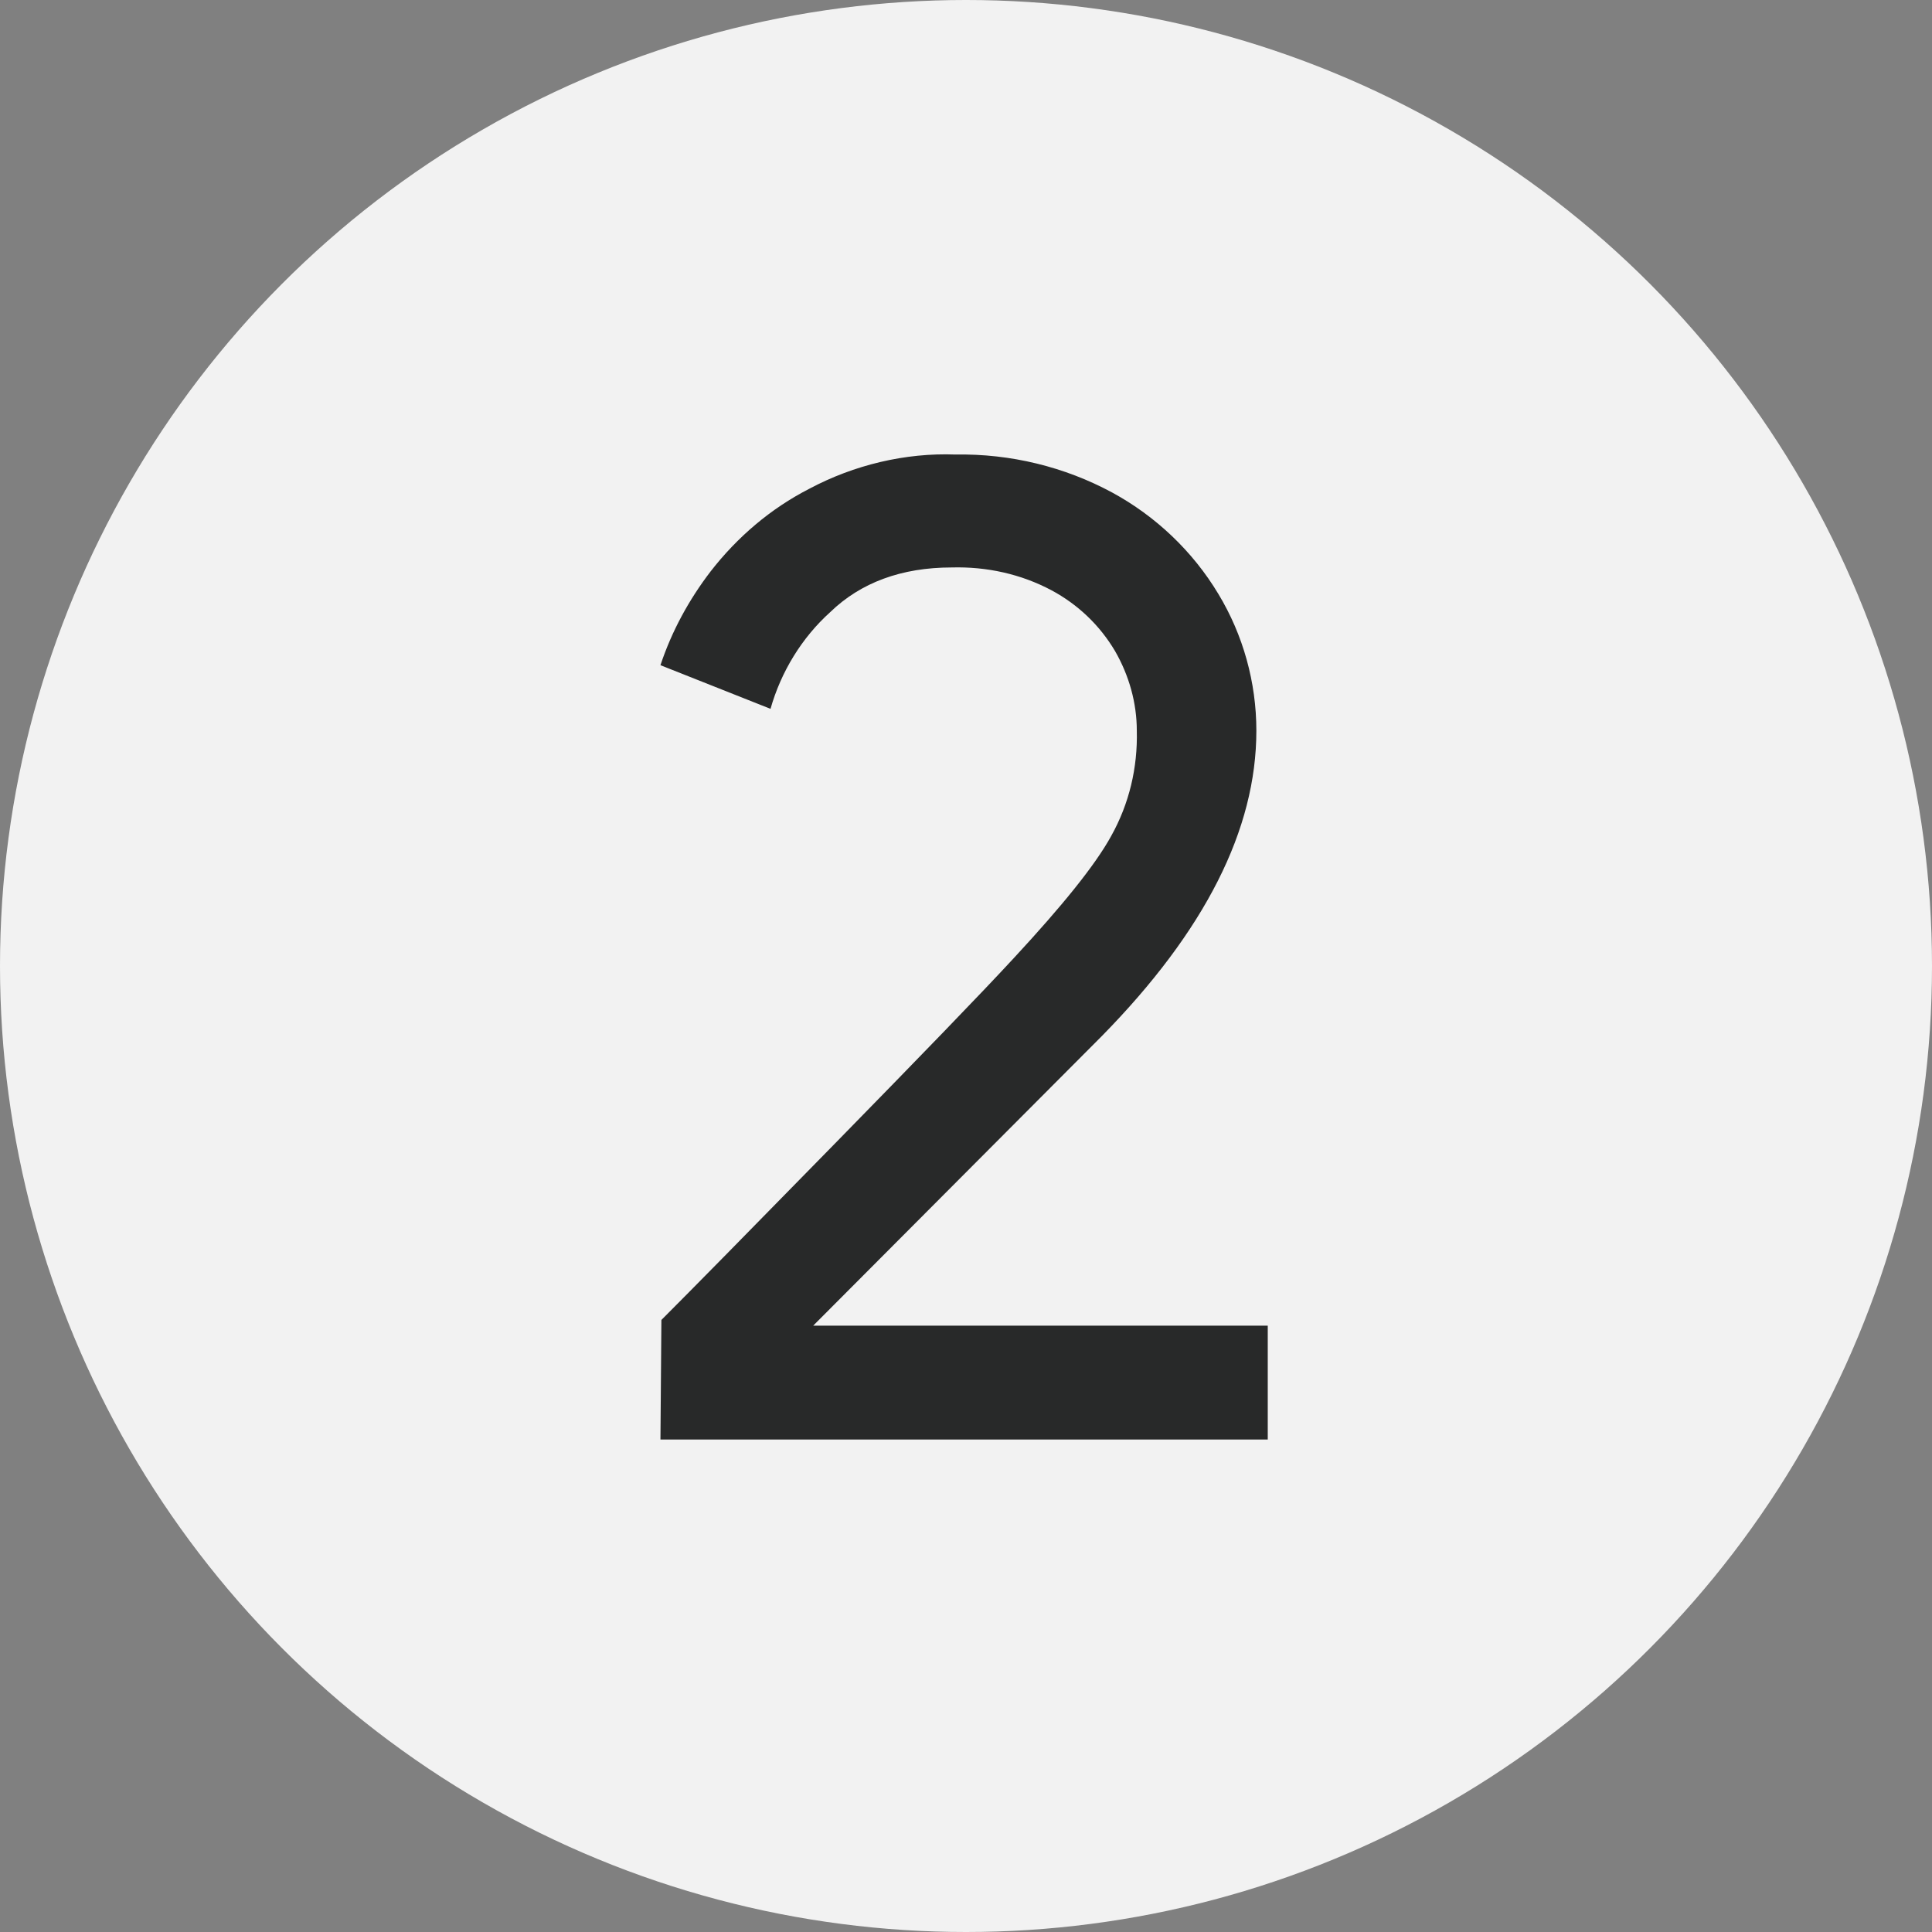
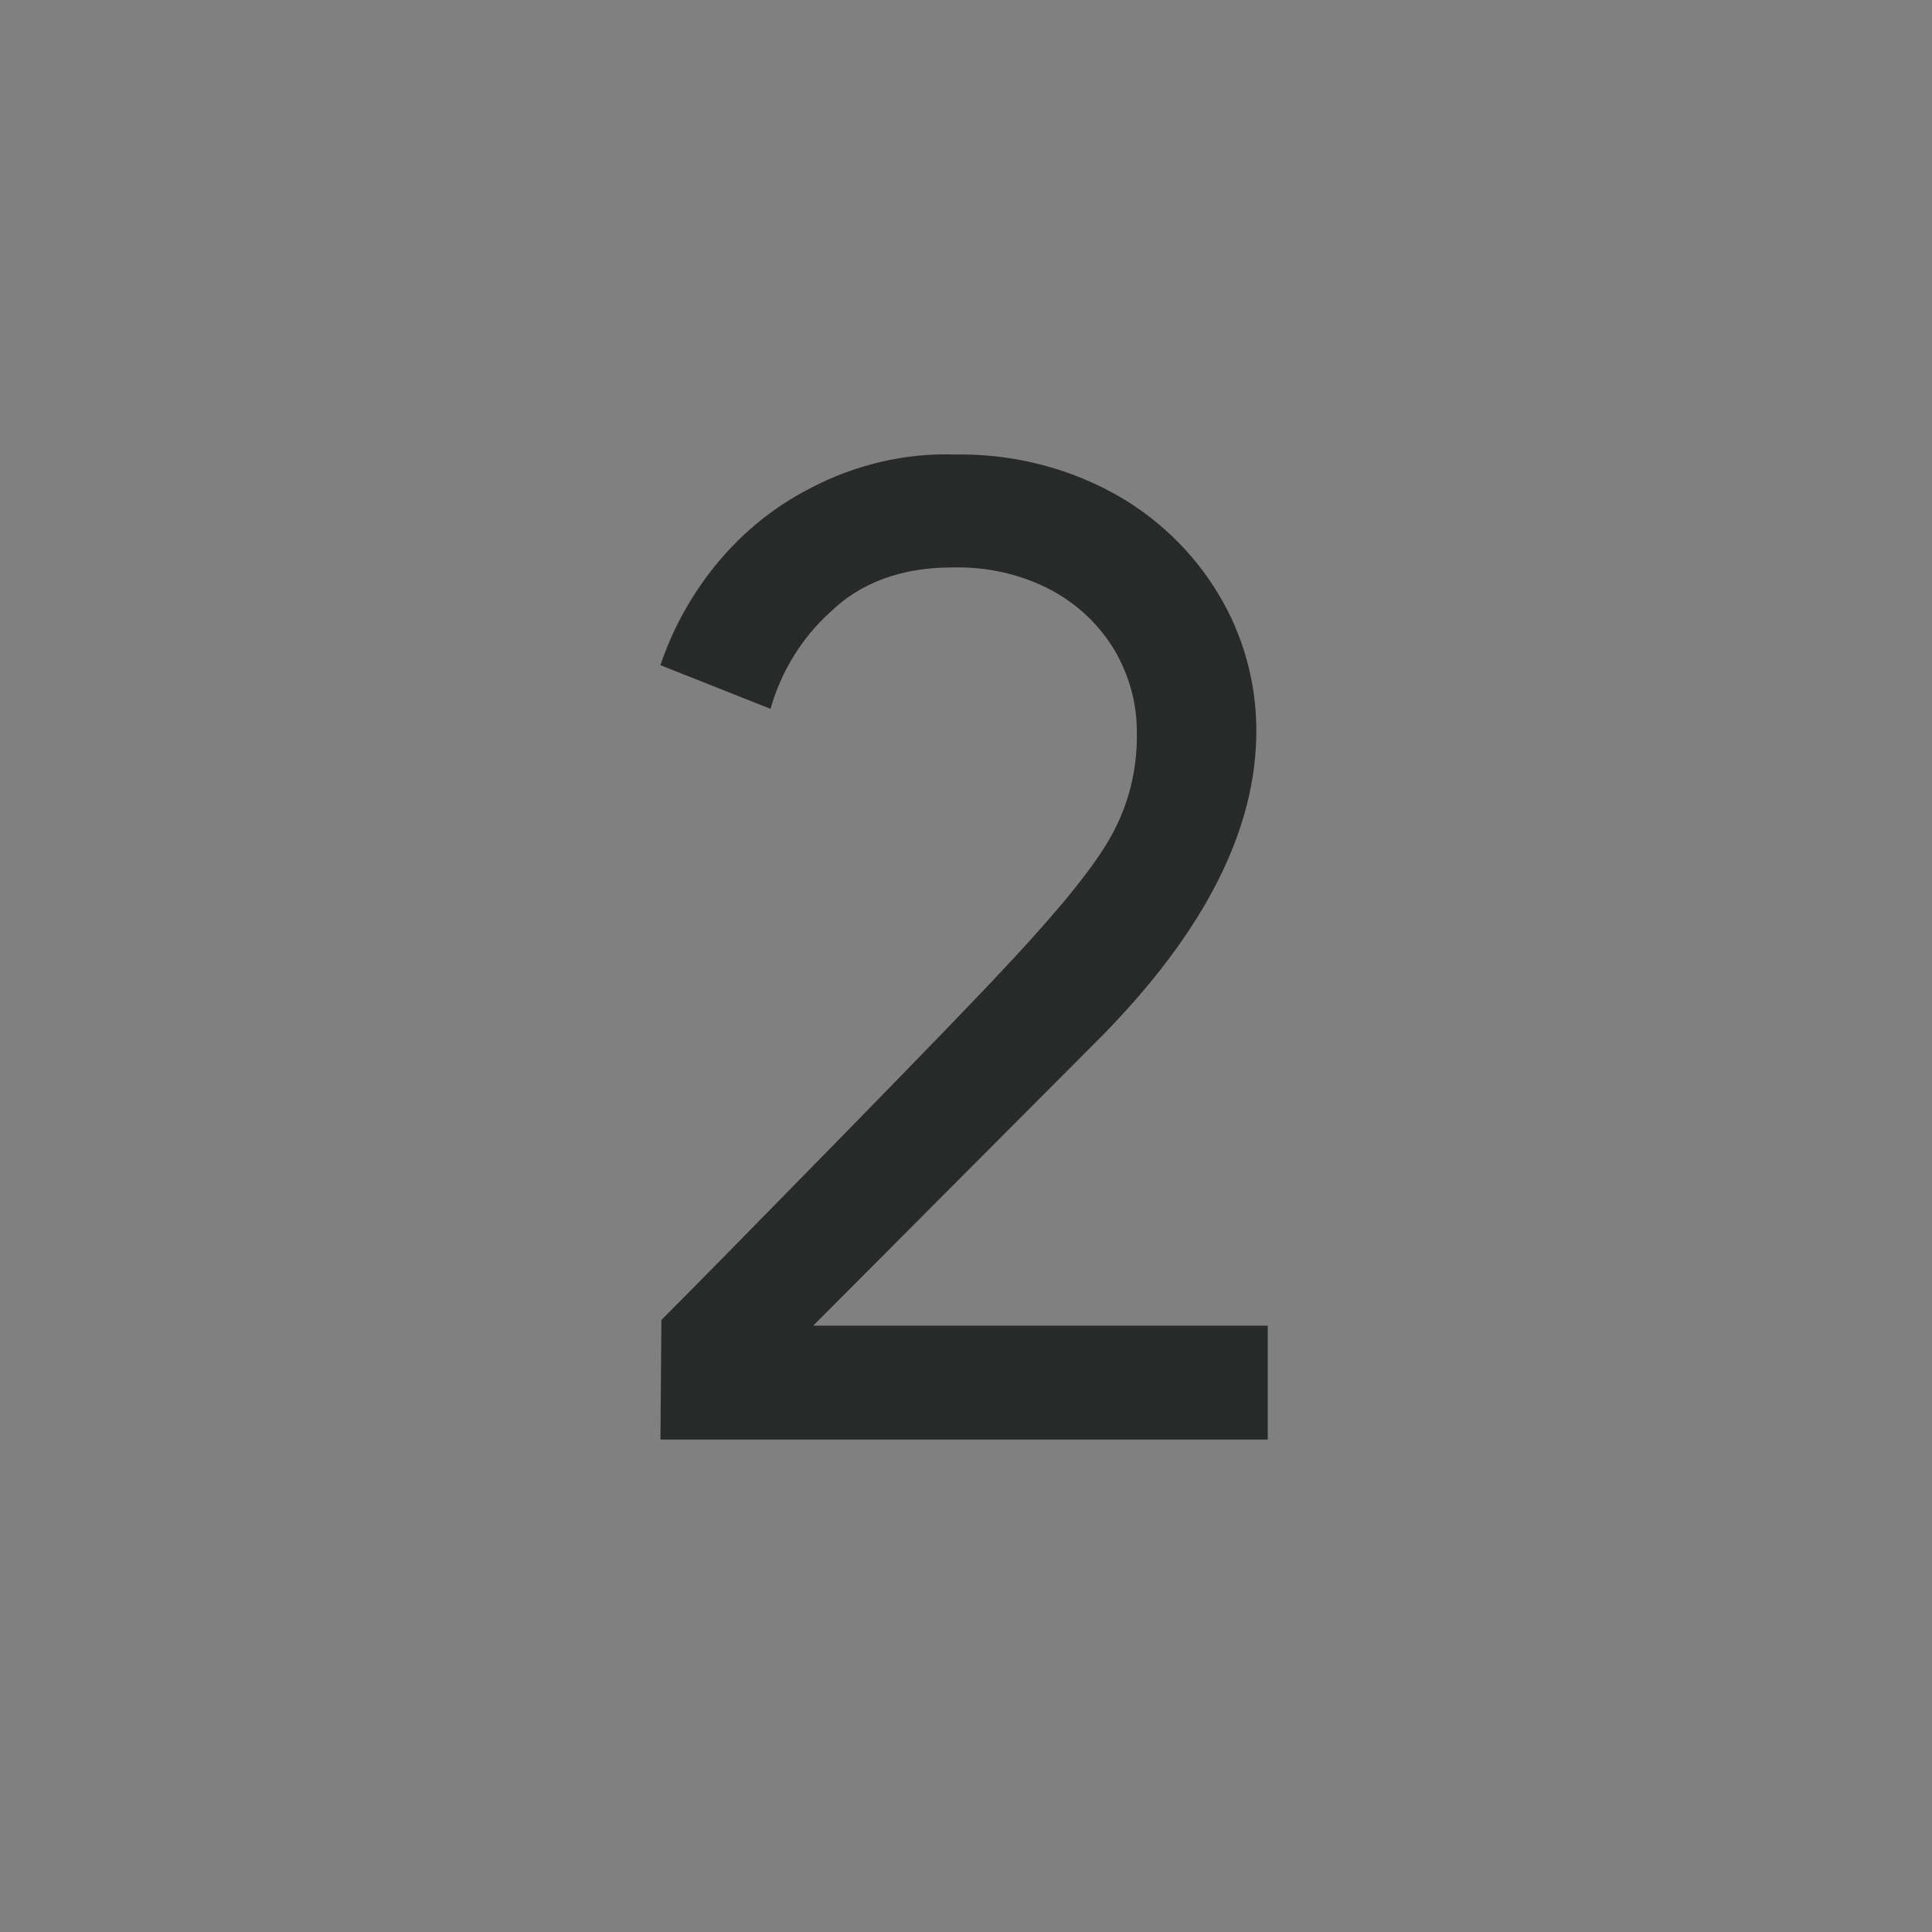
<svg xmlns="http://www.w3.org/2000/svg" id="uuid-a18dfccc-8b0a-4749-a69a-f346edd6f2eb" width="203.6" height="203.6" viewBox="0 0 203.6 203.6">
  <rect x="0" y="0" width="203.6" height="203.6" fill="#808080" stroke="none" />
  <g id="uuid-105dc083-7eb1-4490-9207-92e3884baa35">
    <g id="uuid-35d377dd-0281-4807-b56e-e625ad8cecf9">
      <g id="uuid-a1364377-362c-406b-8798-3dcadacf4376">
-         <circle cx="101.8" cy="101.8" r="101.8" style="fill:#f2f2f2;" />
-         <path d="M69.7,139.1c3.1-3.1,9.1-9.2,18.2-18.5s15.4-15.8,19-19.7c5-5.4,8.5-9.7,10.2-12.8,1.9-3.4,2.8-7.2,2.7-11.1,0-2.9-.8-5.8-2.3-8.4-1.6-2.7-3.9-4.9-6.7-6.4-3.2-1.7-6.8-2.5-10.5-2.4-5.3,0-9.6,1.6-12.8,4.7-3,2.7-5.2,6.3-6.3,10.2l-11.6-4.6c1.2-3.6,3-6.9,5.3-9.9,2.8-3.6,6.3-6.6,10.4-8.7,4.7-2.5,10.1-3.8,15.4-3.6,5.8-.1,11.5,1.3,16.5,4,4.6,2.5,8.5,6.2,11.2,10.7,2.6,4.3,4,9.3,4,14.4,0,10.4-5.4,21.1-16.3,32.2l-30.4,30.5h47.9v12H69.6l.1-12.6Z" style="fill:#282929;" />
+         <path d="M69.7,139.1c3.1-3.1,9.1-9.2,18.2-18.5s15.4-15.8,19-19.7c5-5.4,8.5-9.7,10.2-12.8,1.9-3.4,2.8-7.2,2.7-11.1,0-2.9-.8-5.8-2.3-8.4-1.6-2.7-3.9-4.9-6.7-6.4-3.2-1.7-6.8-2.5-10.5-2.4-5.3,0-9.6,1.6-12.8,4.7-3,2.7-5.2,6.3-6.3,10.2l-11.6-4.6c1.2-3.6,3-6.9,5.3-9.9,2.8-3.6,6.3-6.6,10.4-8.7,4.7-2.5,10.1-3.8,15.4-3.6,5.8-.1,11.5,1.3,16.5,4,4.6,2.5,8.5,6.2,11.2,10.7,2.6,4.3,4,9.3,4,14.4,0,10.4-5.4,21.1-16.3,32.2l-30.4,30.5h47.9v12H69.6l.1-12.6" style="fill:#282929;" />
      </g>
    </g>
  </g>
</svg>